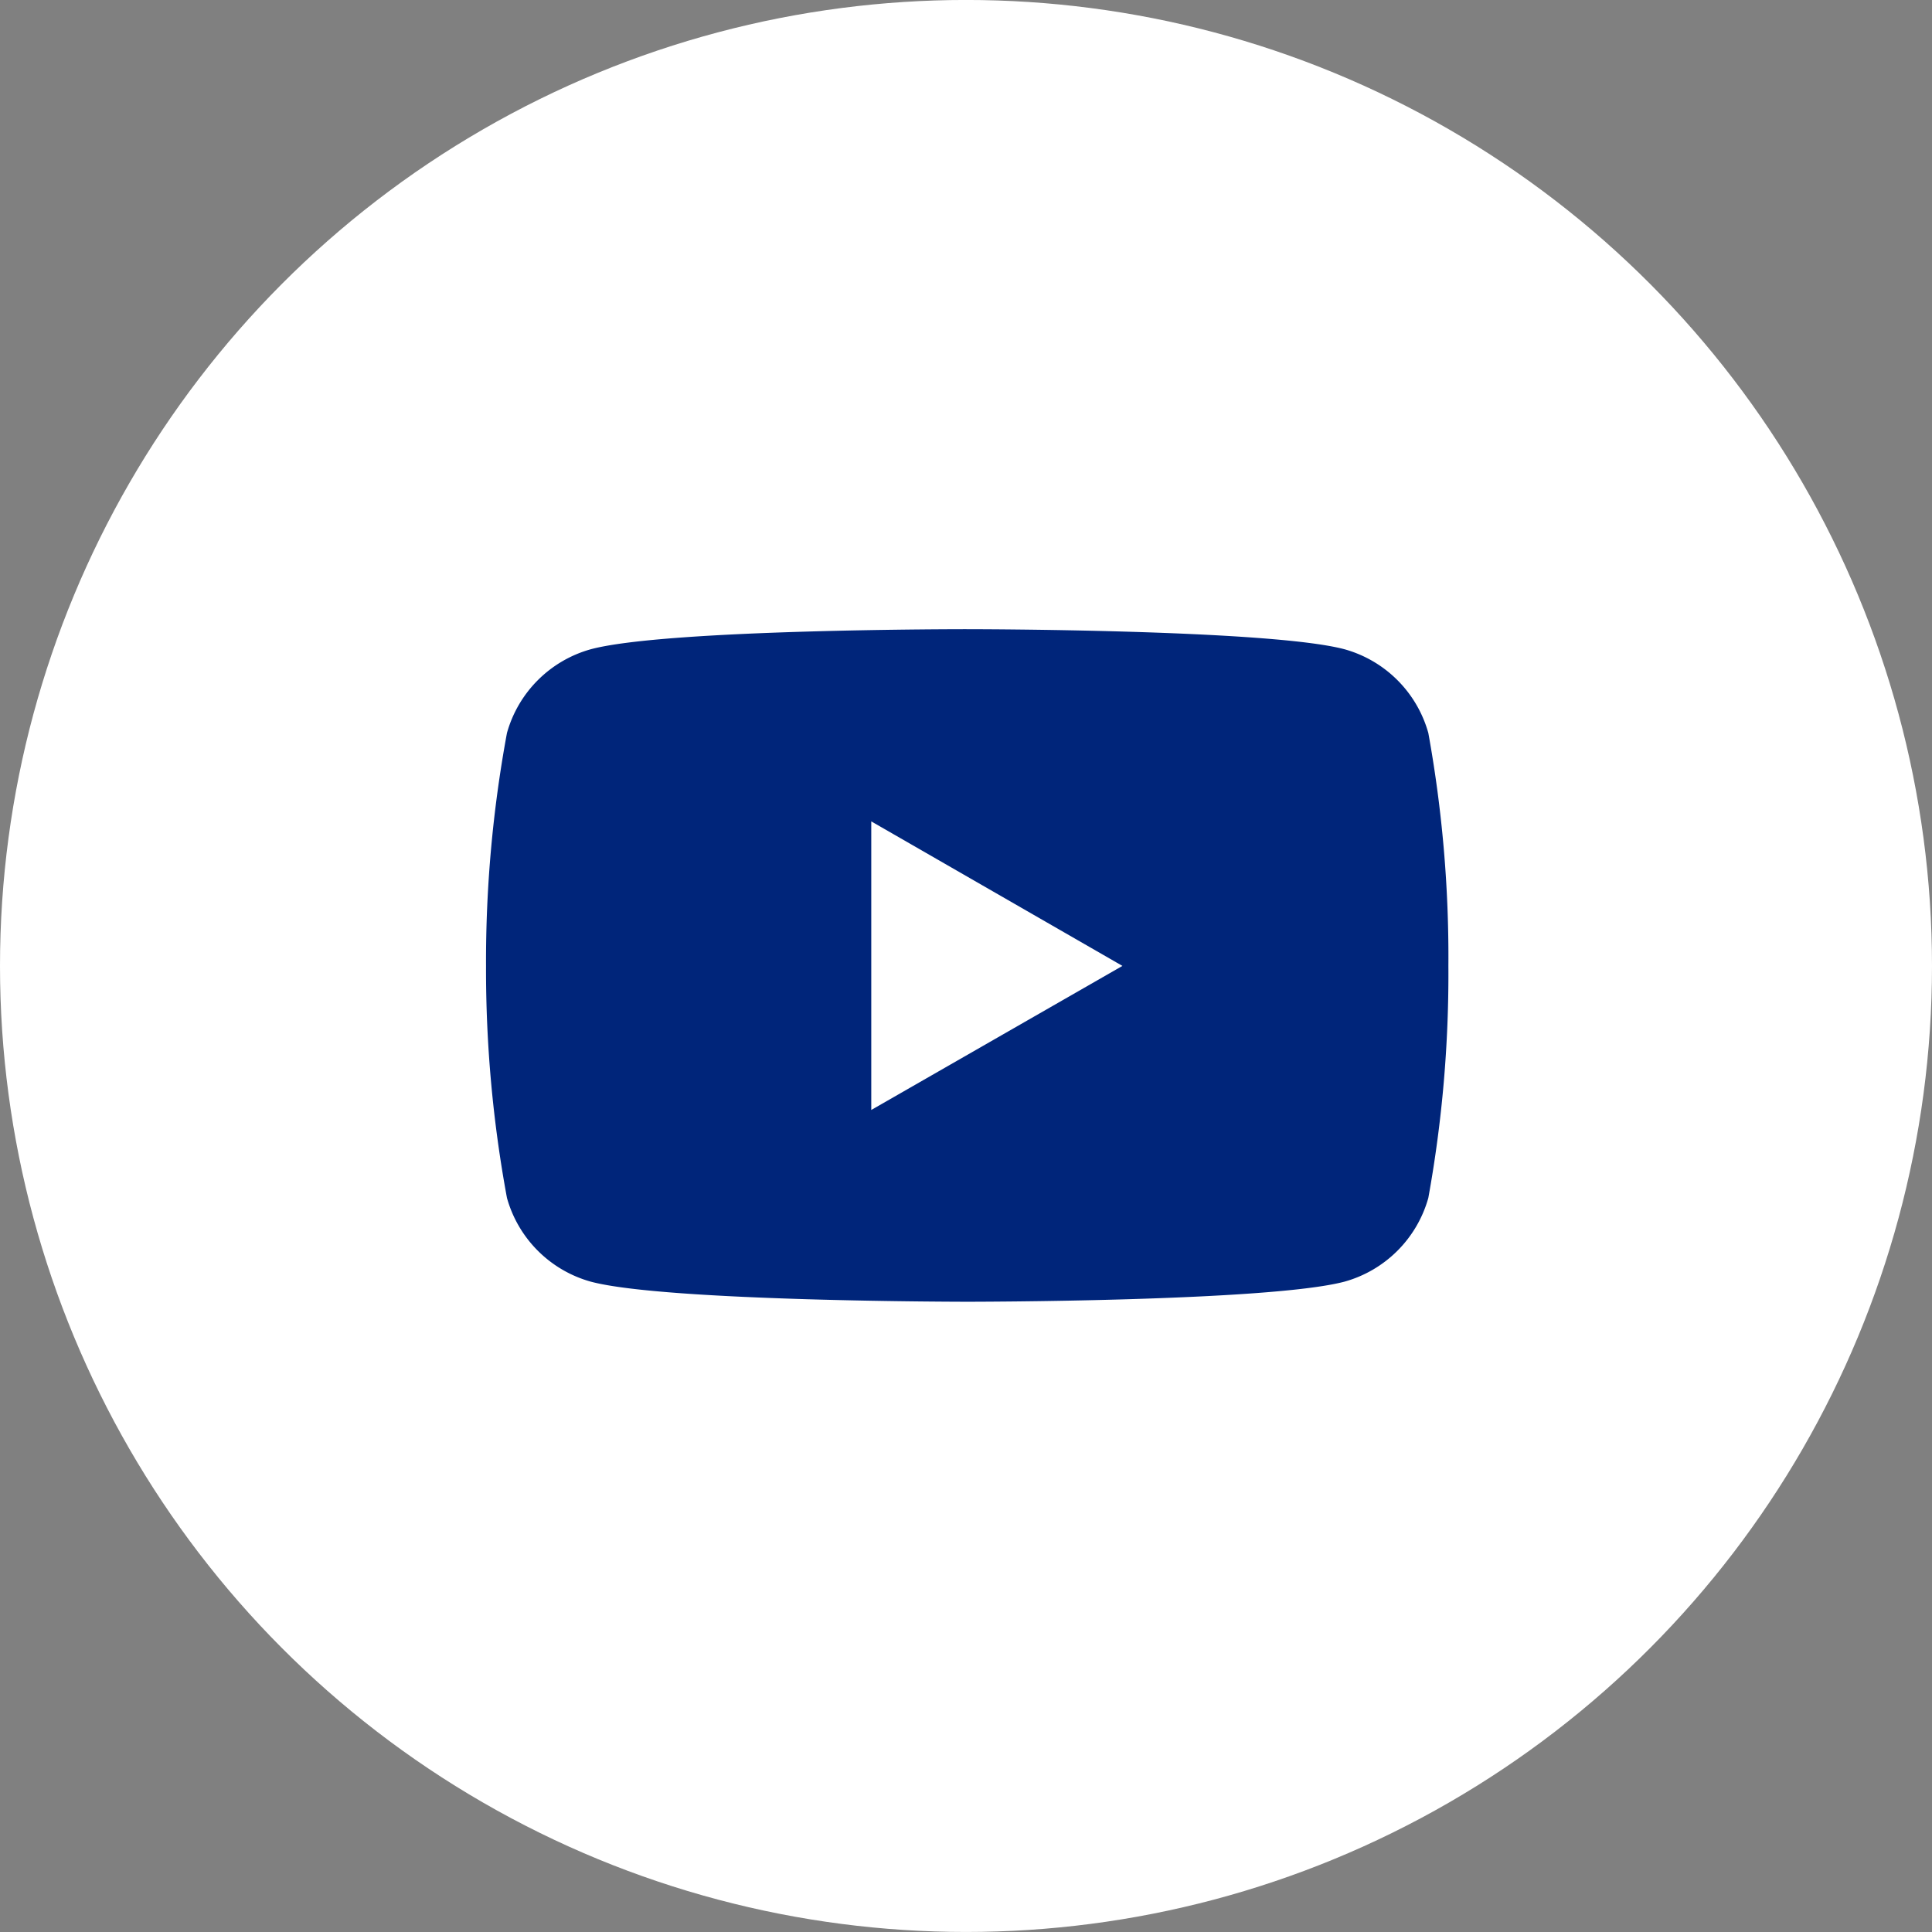
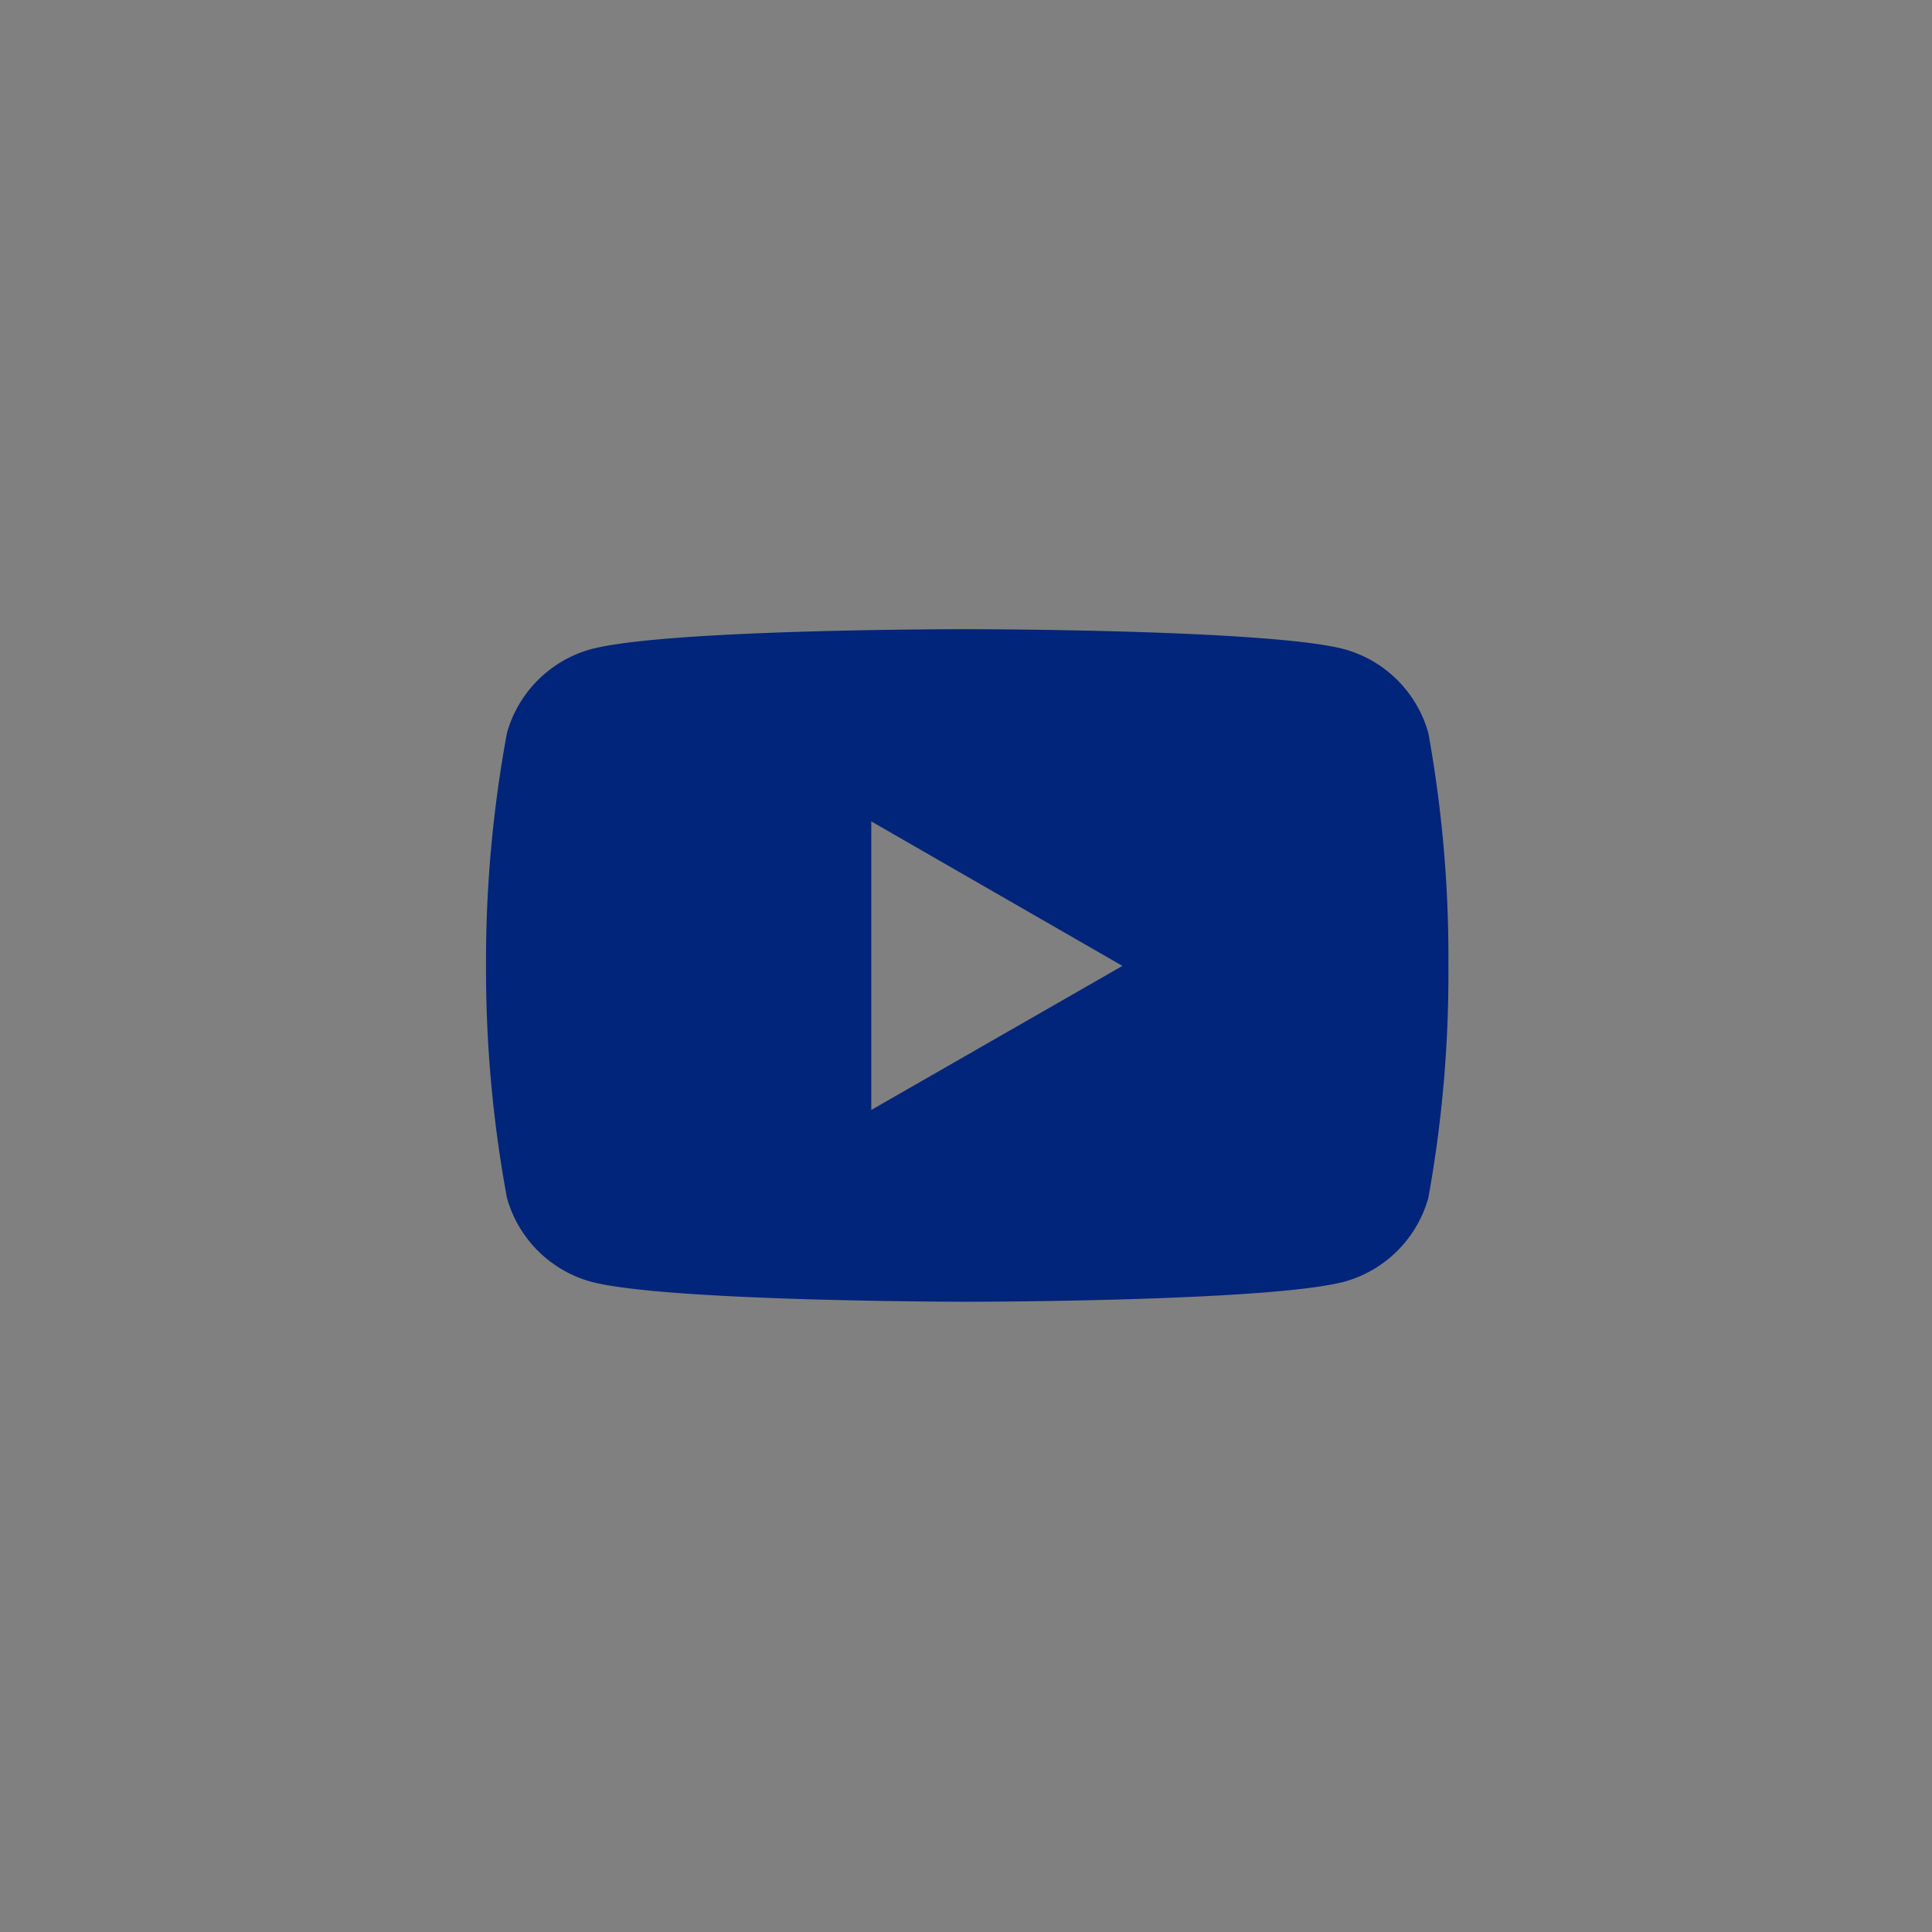
<svg xmlns="http://www.w3.org/2000/svg" width="60" height="60" viewBox="0 0 60 60">
  <rect x="0" y="0" width="60" height="60" fill="#808080" stroke="none" />
  <g id="Youtube" transform="translate(0.144 0.108)">
-     <circle id="Ellipse_3" data-name="Ellipse 3" cx="30" cy="30" r="30" transform="translate(-0.144 -0.109)" fill="#fff" />
    <path id="Icon_simple-youtube" data-name="Icon simple-youtube" d="M29.275,8.65a3.747,3.747,0,0,0-2.6-2.6c-2.33-.624-11.707-.624-11.707-.624s-9.353-.012-11.707.624a3.747,3.747,0,0,0-2.6,2.6,38.933,38.933,0,0,0-.65,7.233,38.932,38.932,0,0,0,.65,7.205,3.747,3.747,0,0,0,2.6,2.6c2.327.625,11.707.625,11.707.625s9.352,0,11.707-.625a3.747,3.747,0,0,0,2.6-2.6,38.933,38.933,0,0,0,.623-7.205,38.932,38.932,0,0,0-.623-7.233Zm-17.3,11.707V11.395l7.8,4.488Z" transform="translate(14.939 14.006)" fill="#00257a" />
  </g>
</svg>